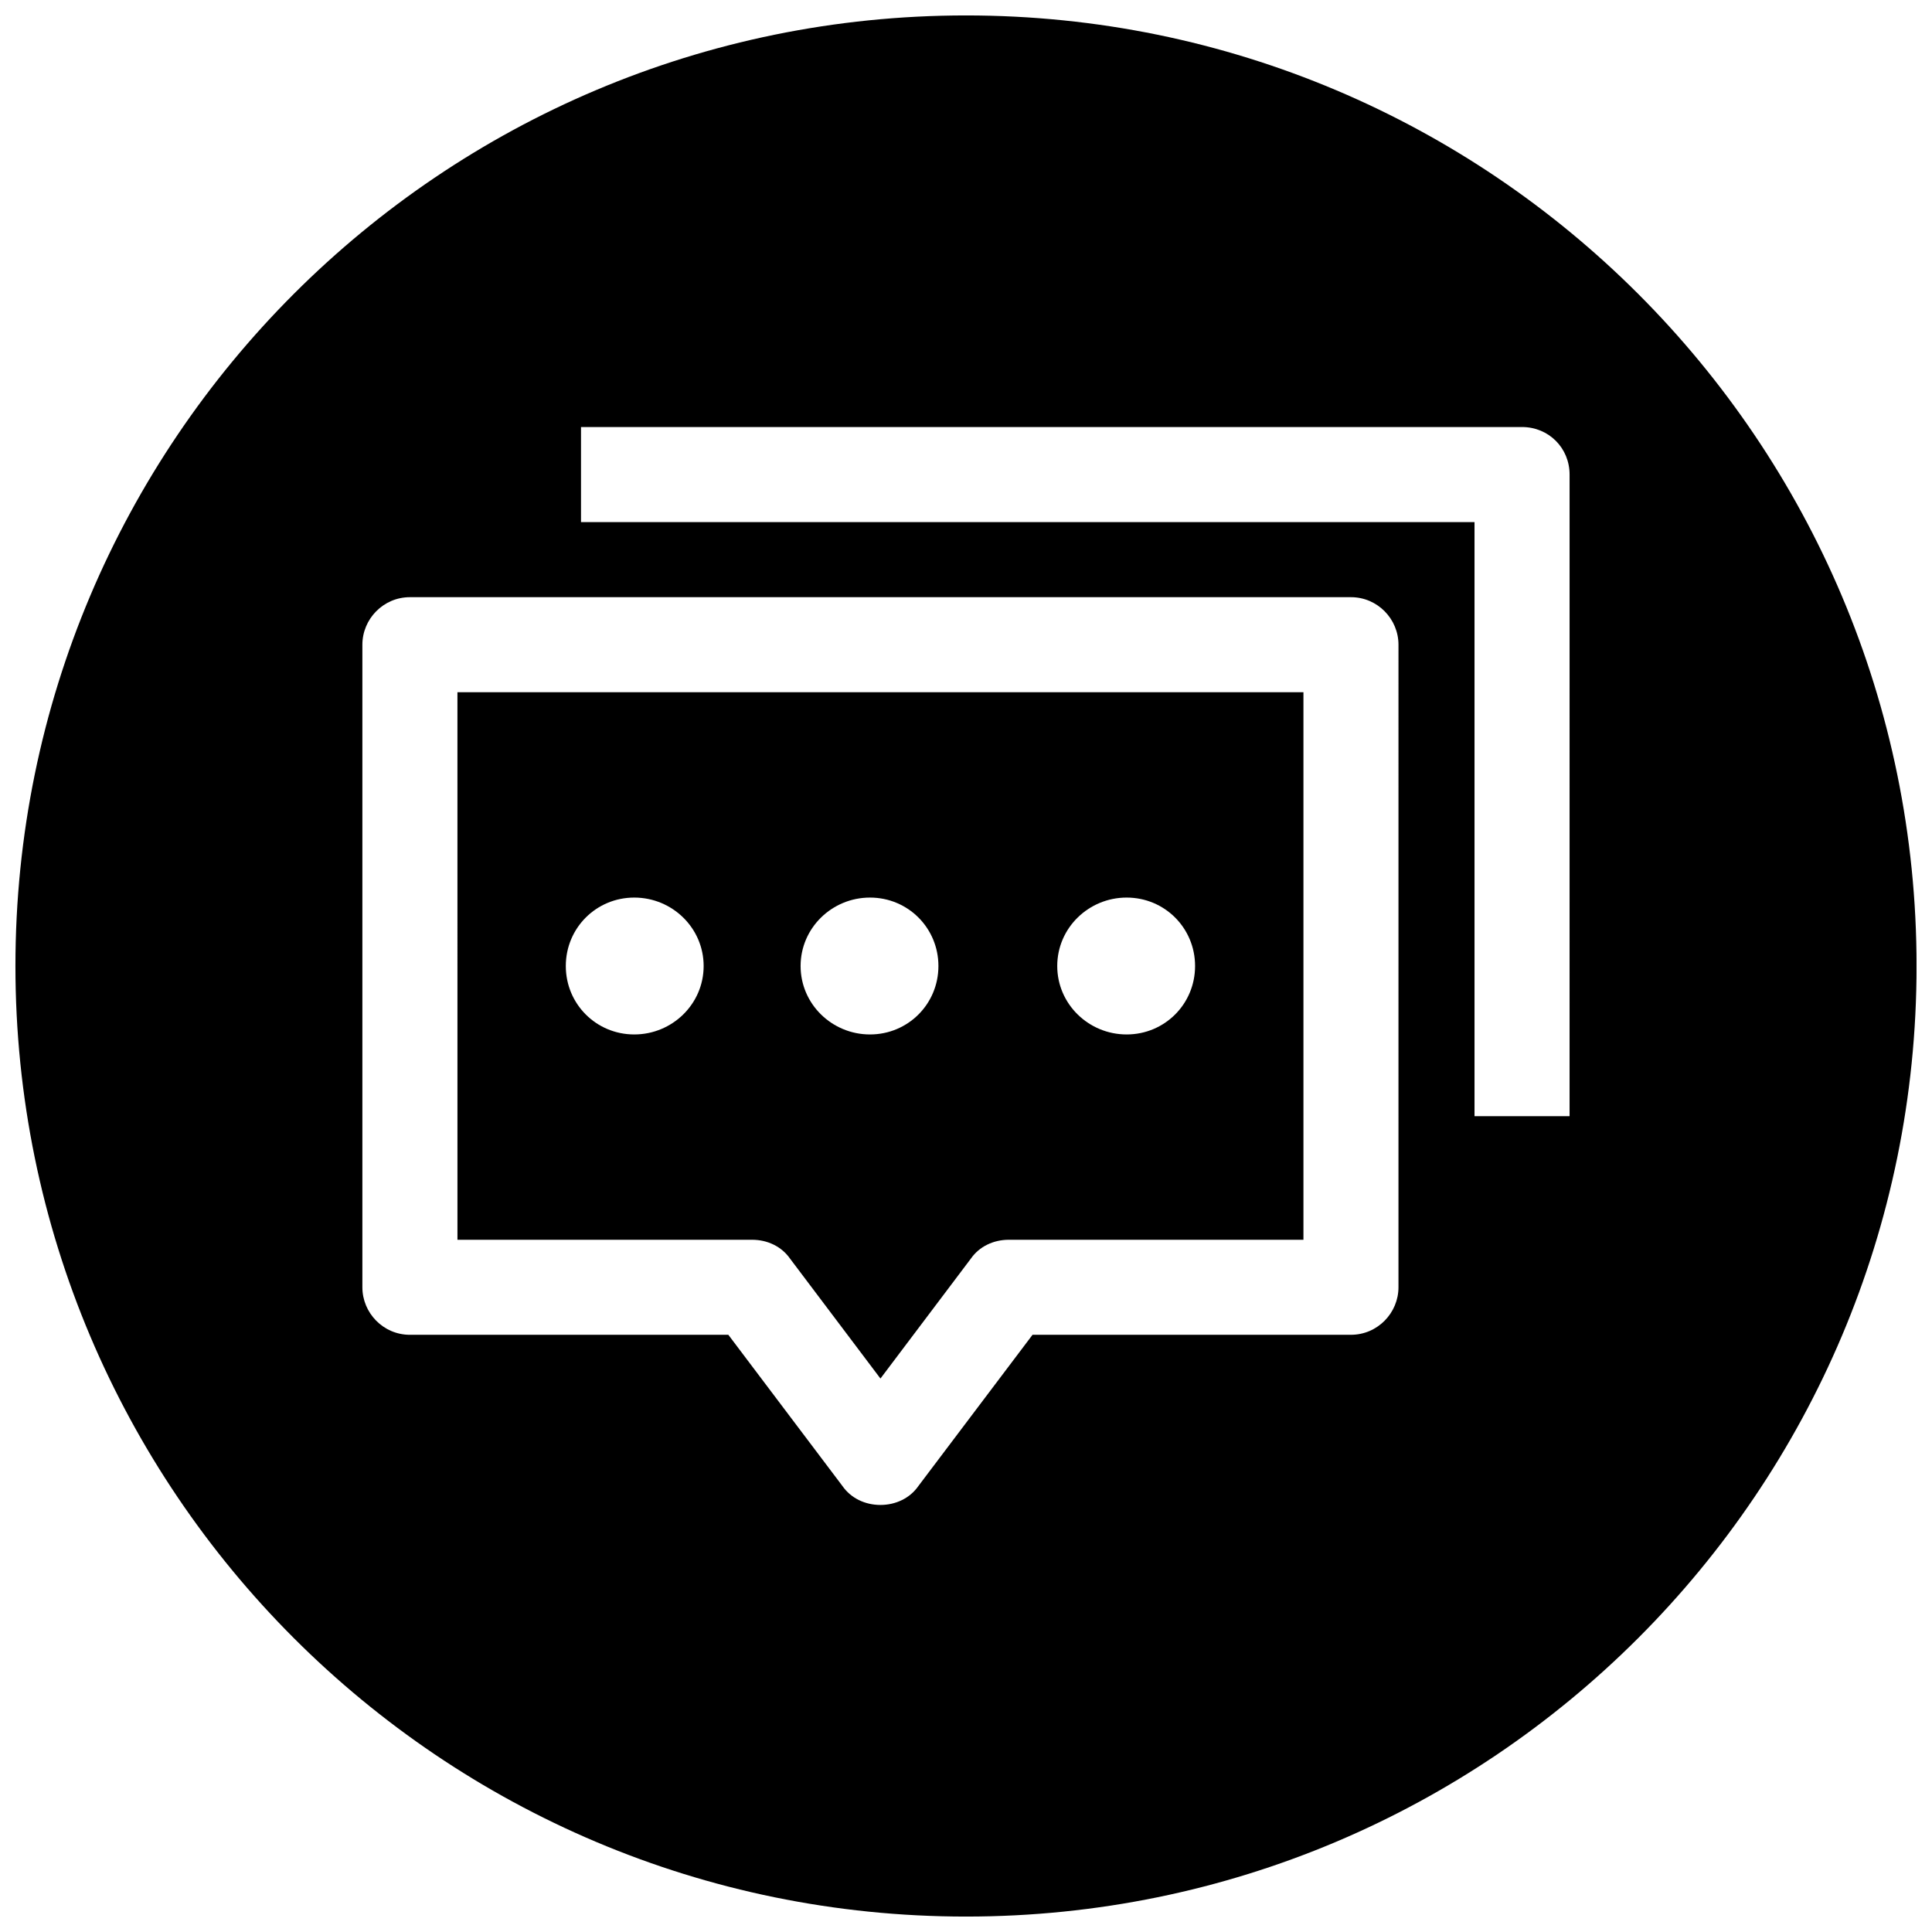
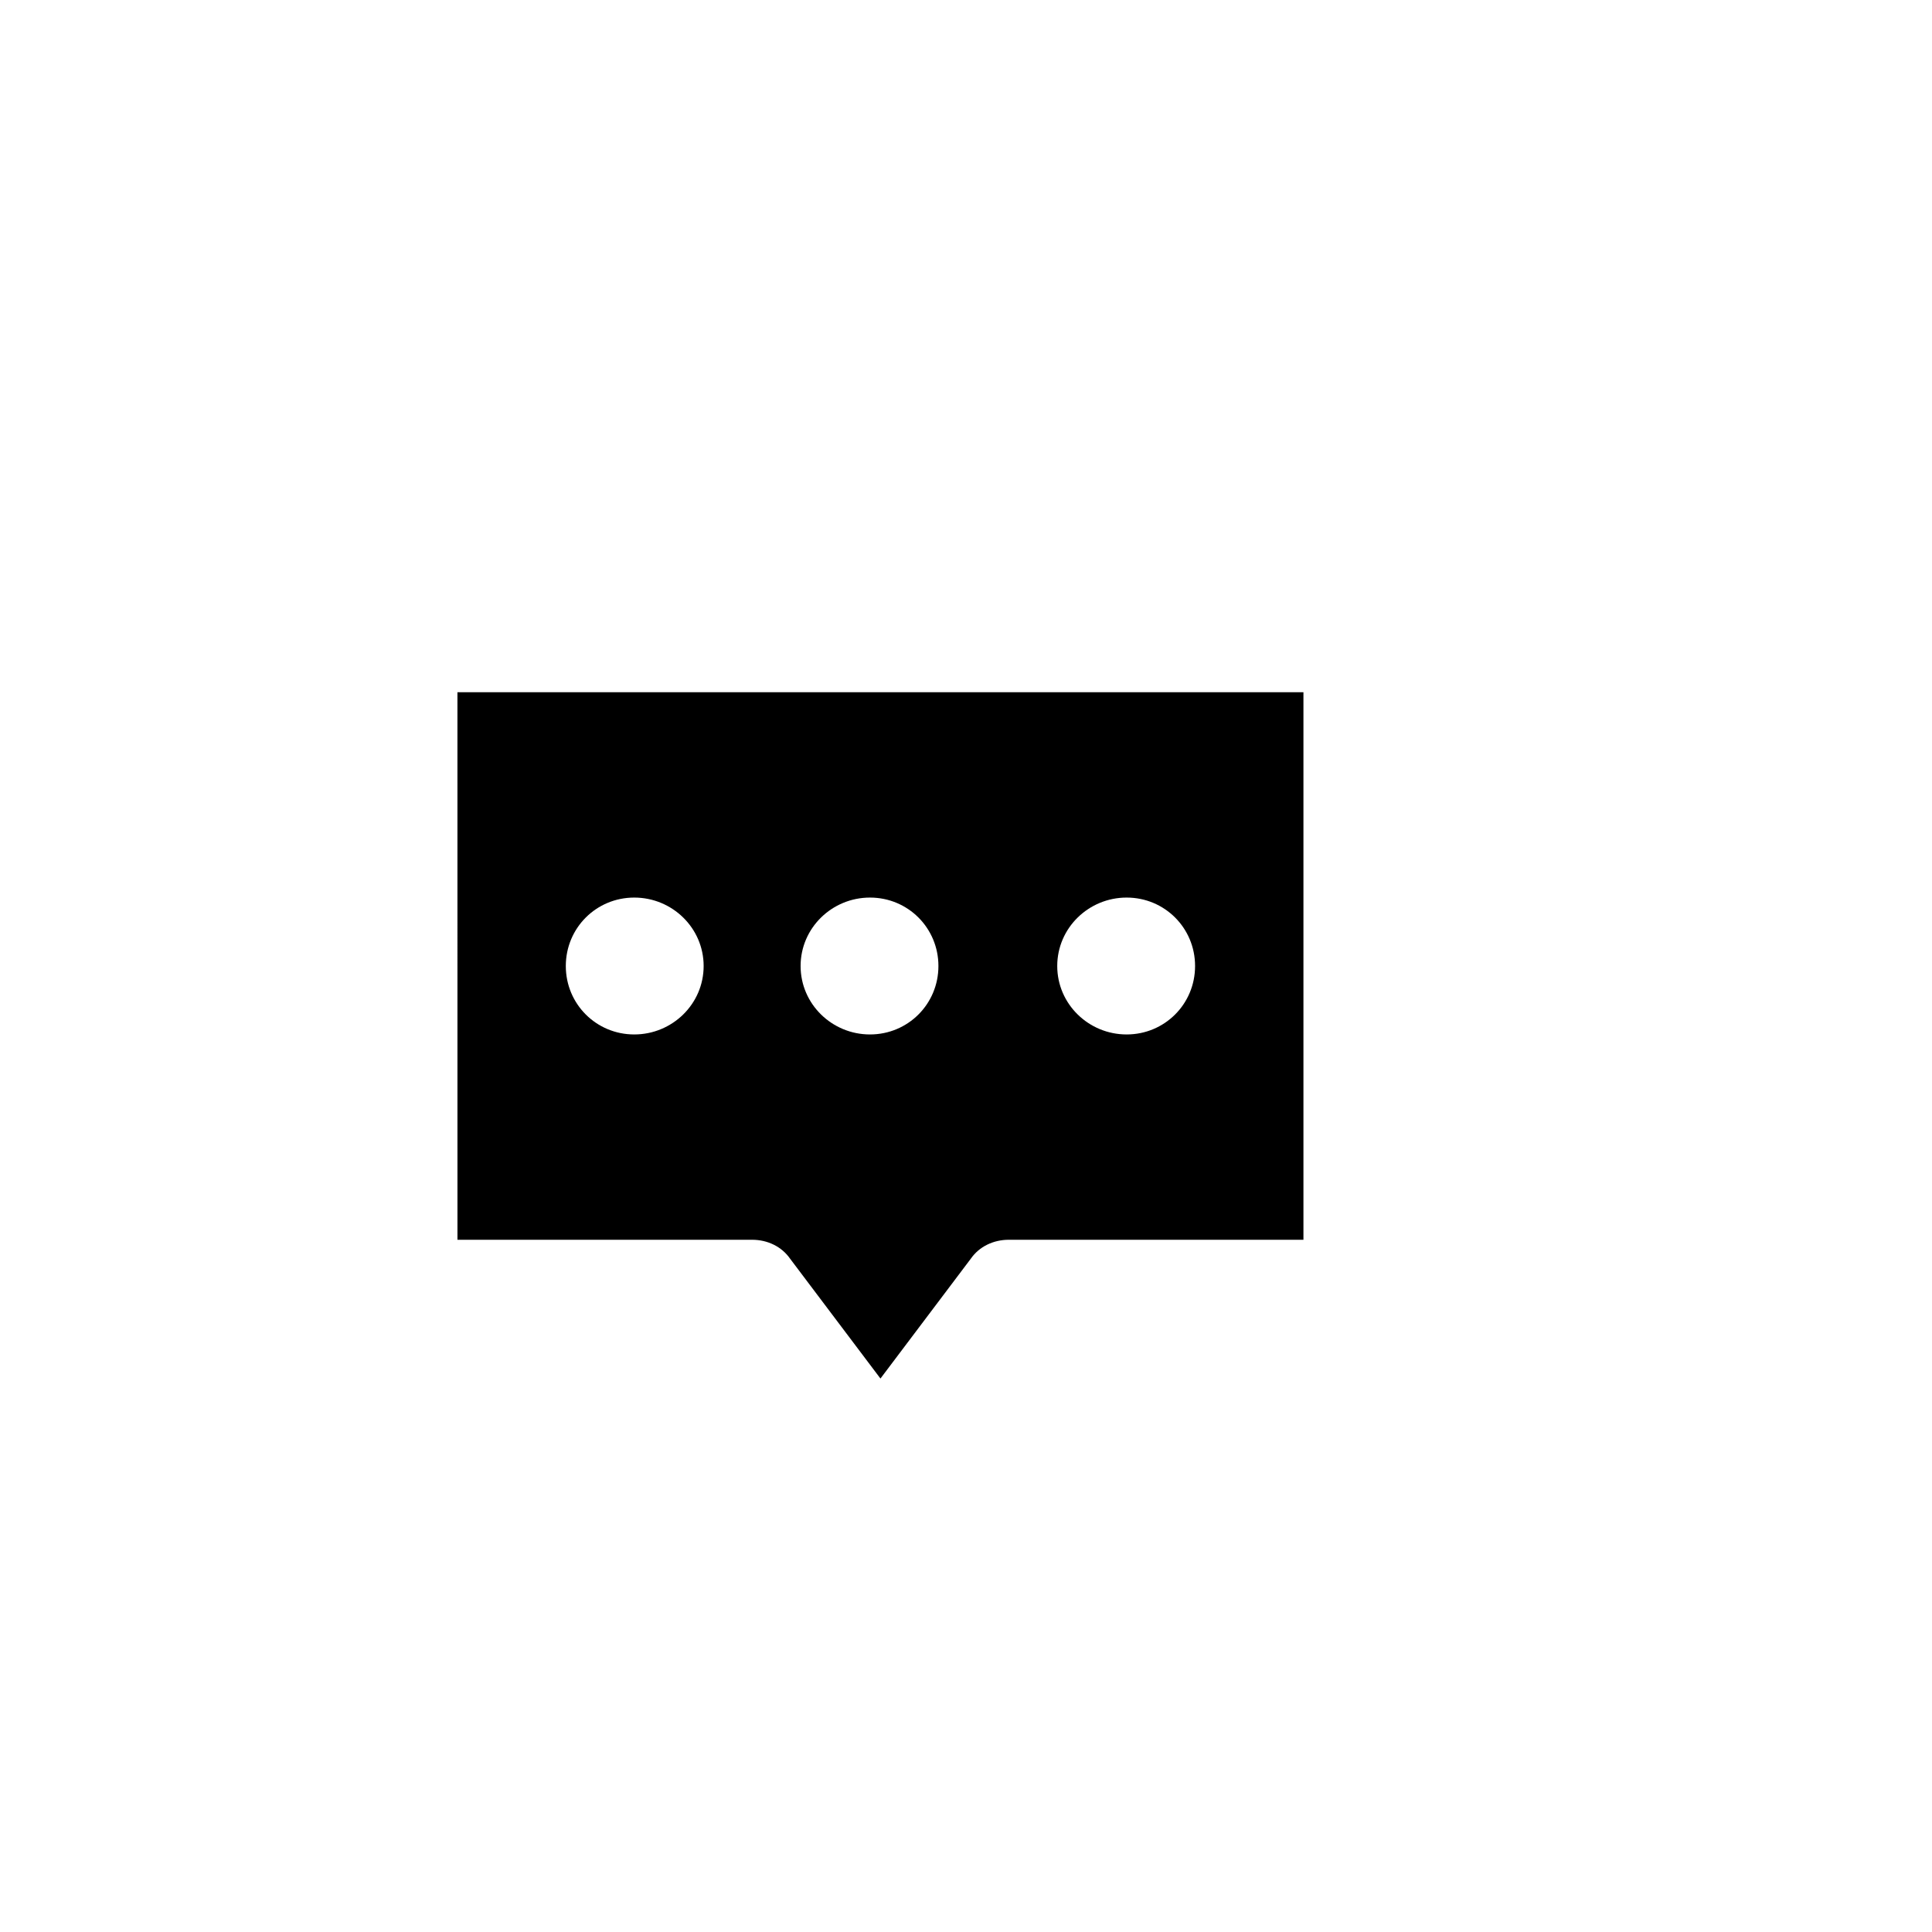
<svg xmlns="http://www.w3.org/2000/svg" width="800px" height="800px" version="1.1" viewBox="144 144 512 512">
  <defs>
    <clipPath id="a">
-       <path d="m148.09 148.09h503.81v503.81h-503.81z" />
-     </clipPath>
+       </clipPath>
  </defs>
  <path d="m265.23 472.55h78.09c4.031 0 7.809 1.762 10.078 5.039l23.93 31.738 23.93-31.738c2.266-3.273 6.047-5.039 10.078-5.039h78.09v-145.1h-224.2zm177.34-90.684c10.078 0 18.137 8.062 18.137 18.137 0 10.078-8.062 18.137-18.137 18.137-10.074 0-18.391-8.062-18.391-18.137 0-10.078 8.316-18.137 18.391-18.137zm-68.016 0c10.078 0 18.137 8.062 18.137 18.137 0 10.078-8.062 18.137-18.137 18.137-10.074 0-18.387-8.062-18.387-18.137 0-10.078 8.312-18.137 18.387-18.137zm-62.473 0c10.078 0 18.391 8.062 18.391 18.137 0 10.078-8.312 18.137-18.391 18.137-10.074 0-18.137-8.062-18.137-18.137 0-10.078 8.062-18.137 18.137-18.137z" />
  <g clip-path="url(#a)">
    <path d="m400 148.09c-139.12 0-251.91 112.79-251.91 251.91 0 139.11 112.79 251.91 251.91 251.91 139.11 0 251.91-112.79 251.91-251.91-0.004-139.12-112.79-251.91-251.91-251.91zm114.61 337.05c0 6.801-5.543 12.594-12.594 12.594l-84.387 0.004-30.23 40.051c-2.266 3.273-6.047 5.039-10.078 5.039s-7.809-1.762-10.078-5.039l-30.223-40.051h-84.391c-7.055 0-12.594-5.793-12.594-12.594v-170.29c0-6.801 5.543-12.594 12.594-12.594h249.39c7.055 0 12.594 5.793 12.594 12.594zm45.344-45.34h-25.191v-157.44h-236.79v-25.191h249.39c7.055 0 12.594 5.543 12.594 12.594z" />
  </g>
</svg>